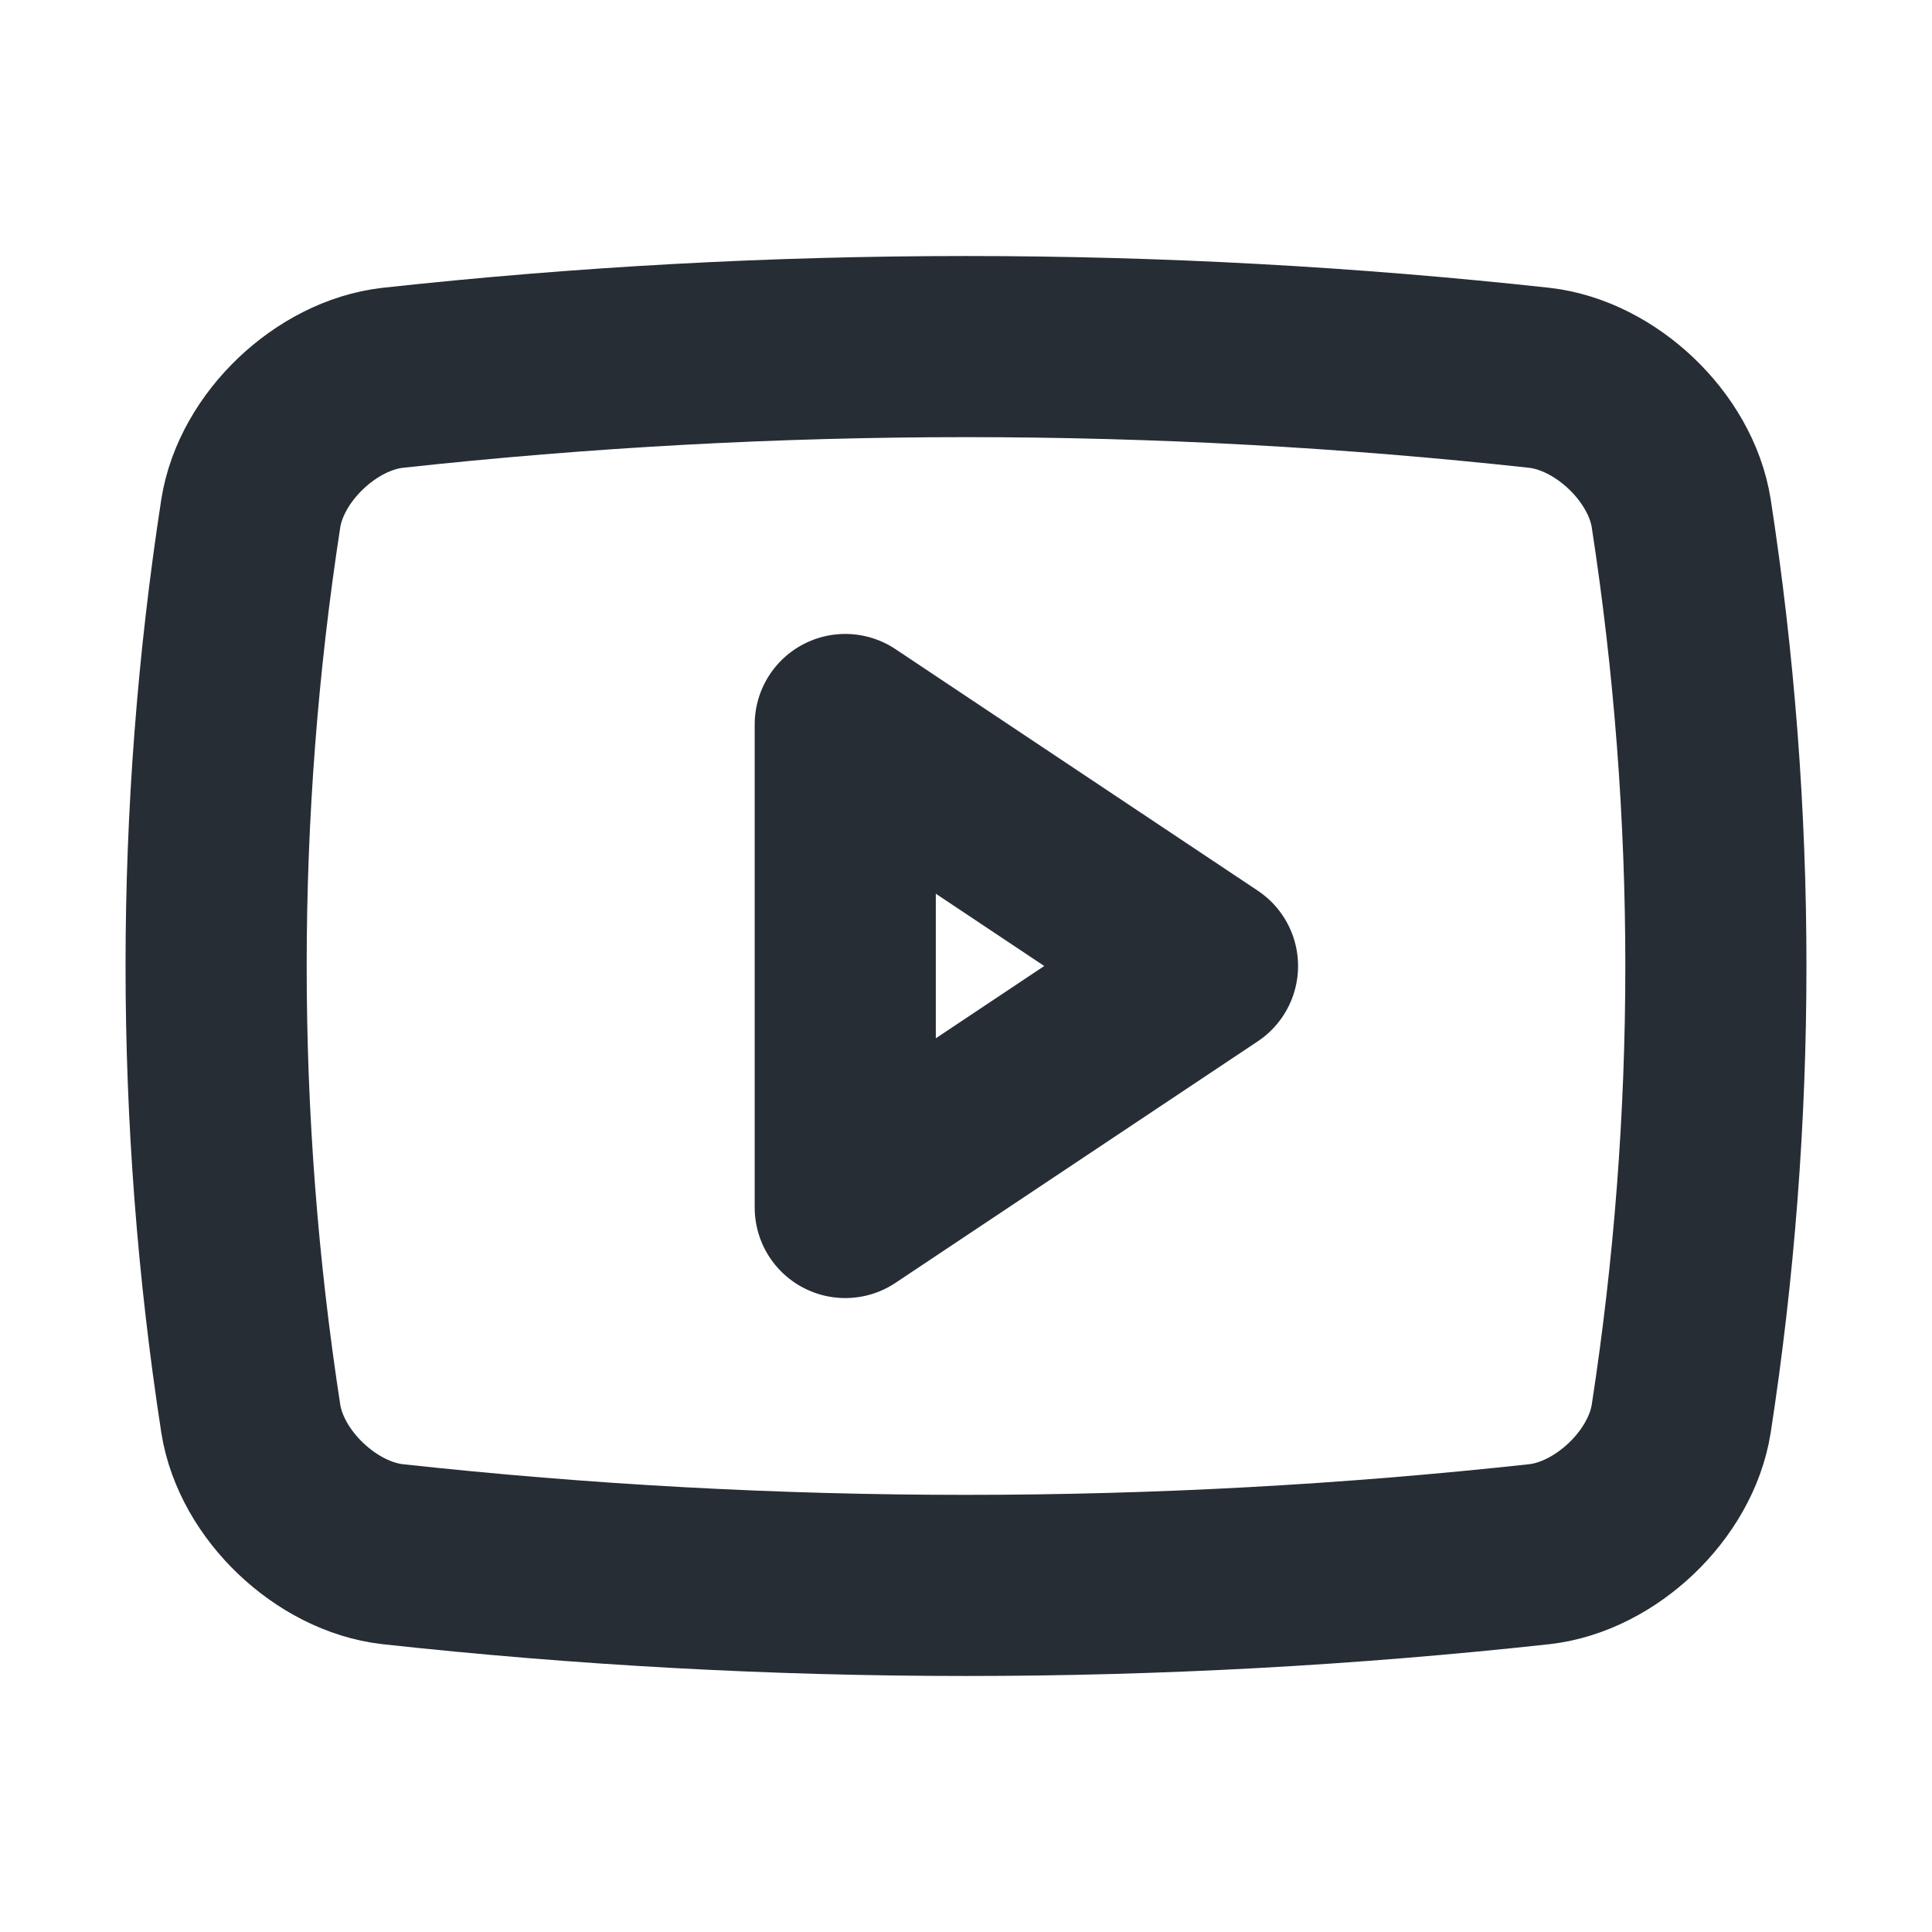
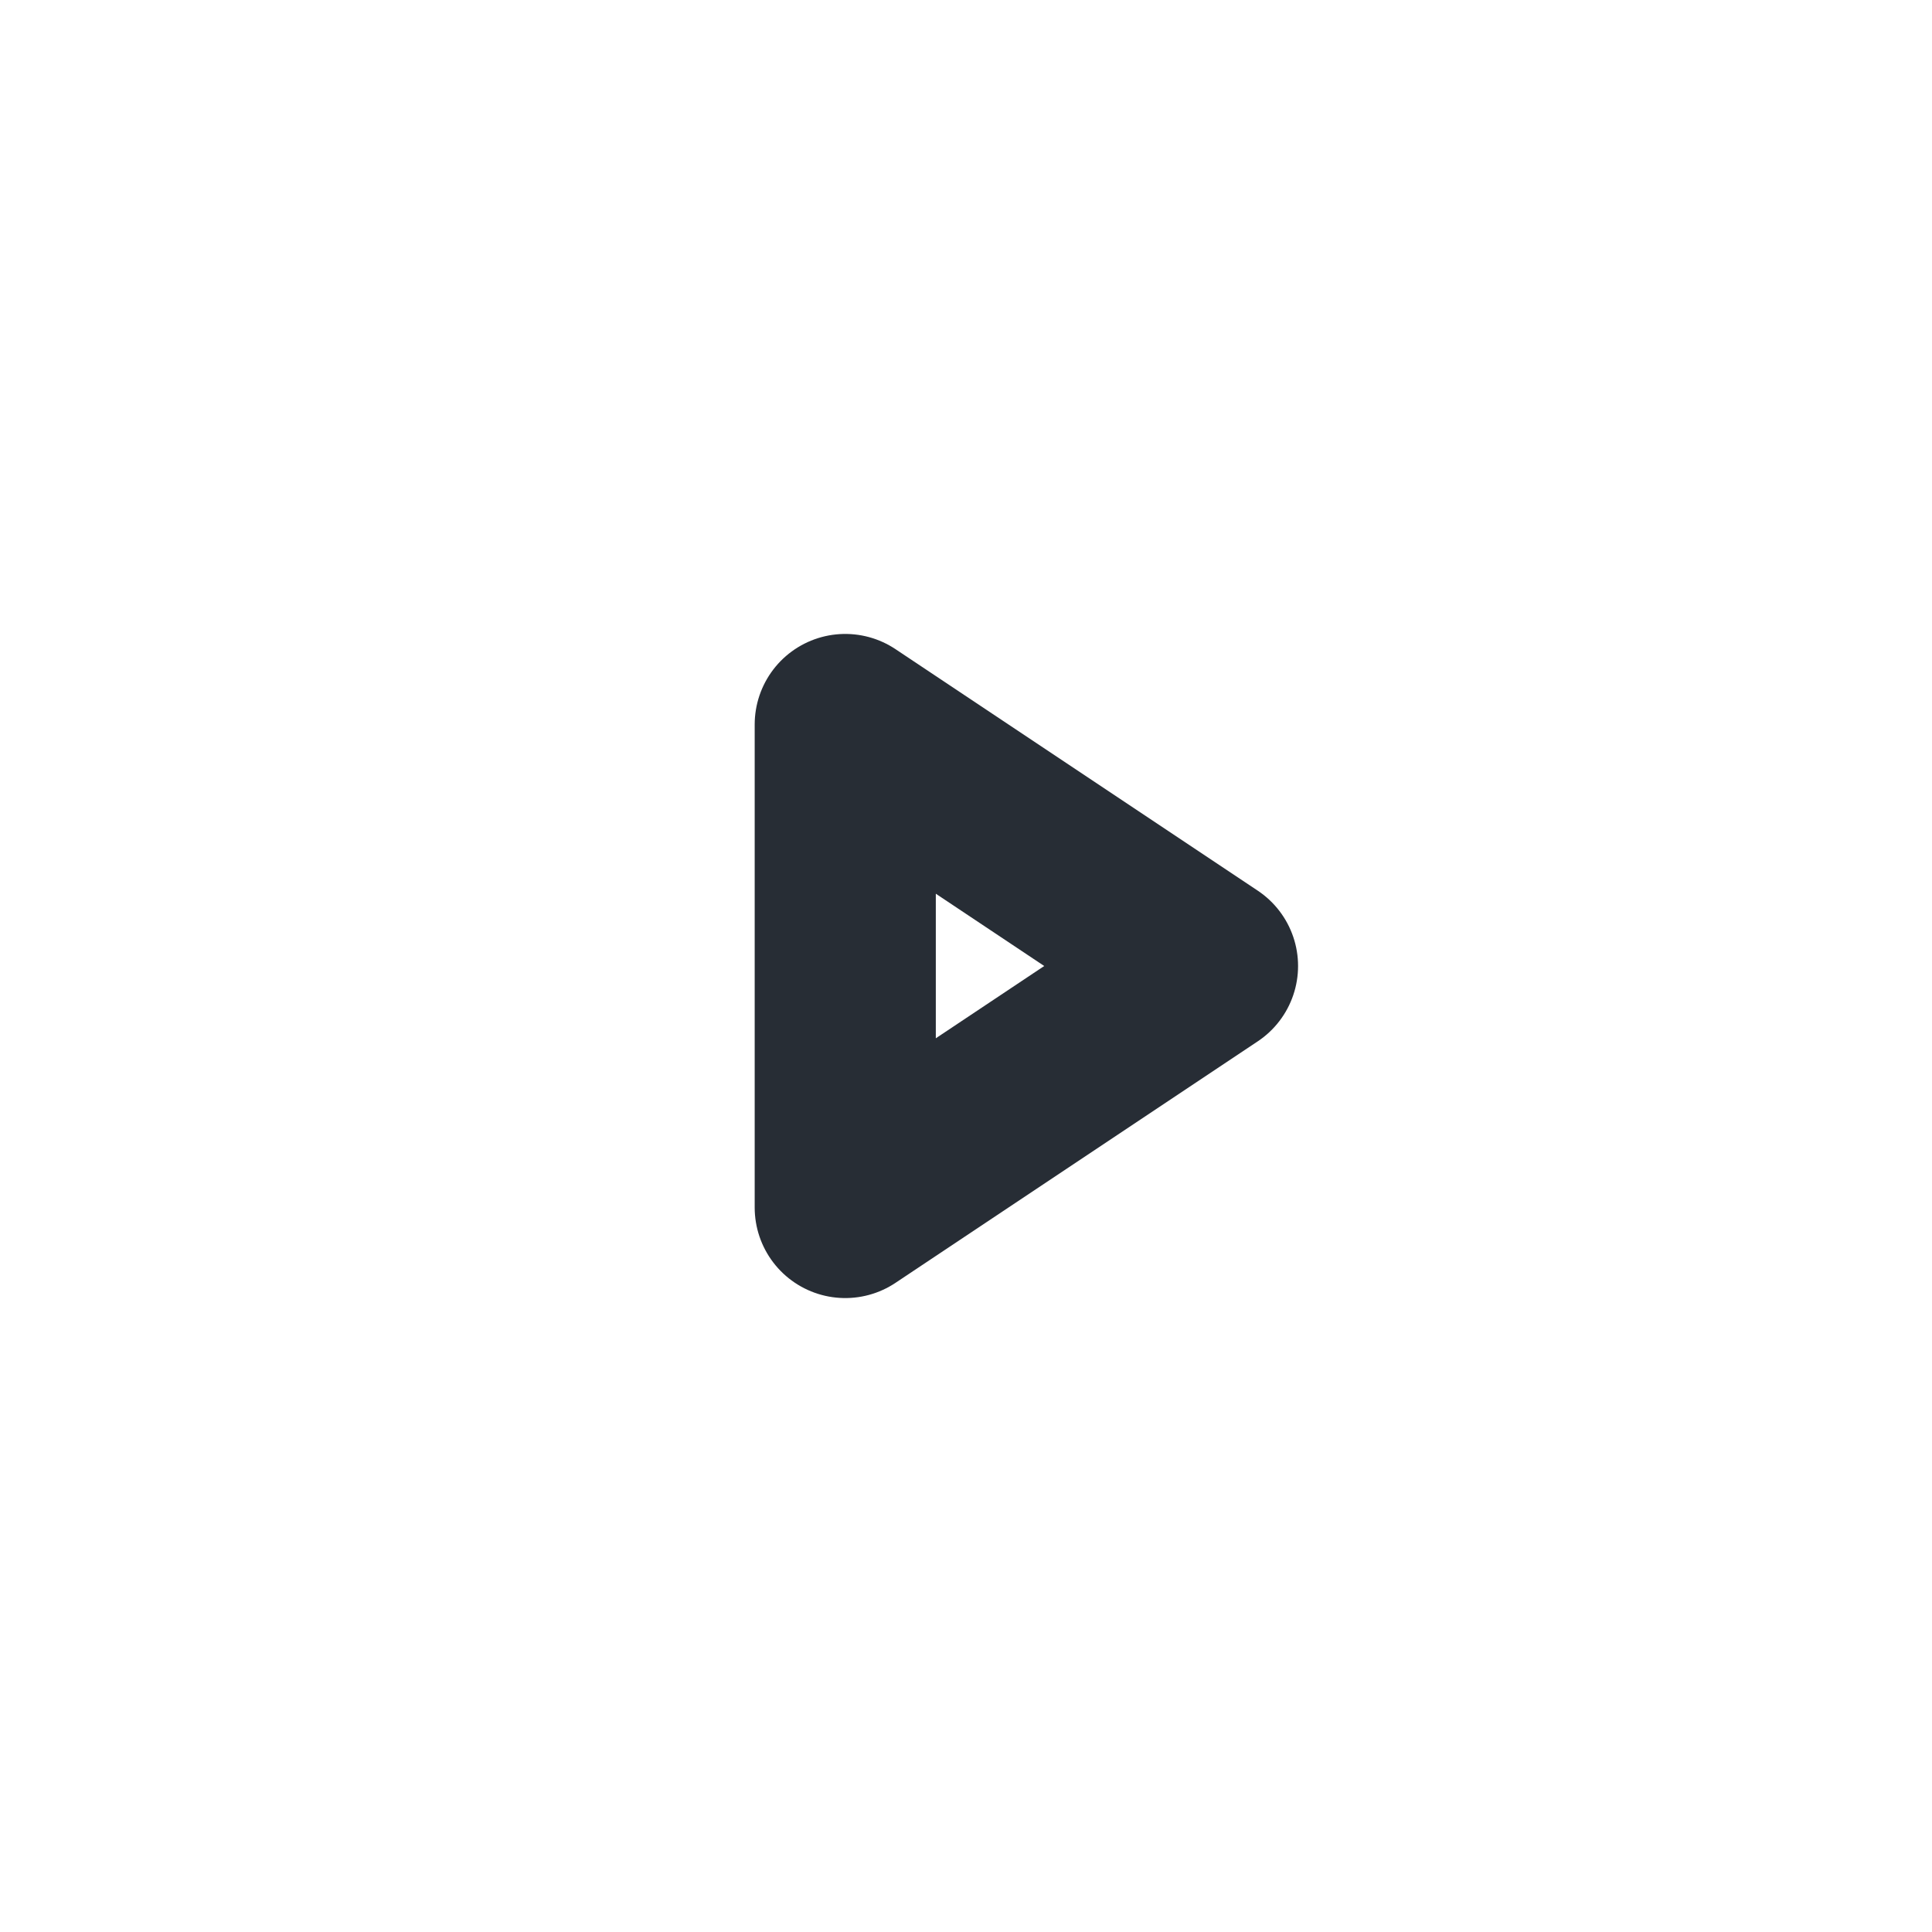
<svg xmlns="http://www.w3.org/2000/svg" width="16" height="16" viewBox="0 0 16 16" fill="none">
-   <path d="M12.75 12.871C9.593 13.216 6.407 13.216 3.25 12.871C2.702 12.808 2.164 12.299 2.077 11.75C1.694 9.265 1.694 6.735 2.077 4.25C2.164 3.701 2.702 3.192 3.25 3.129C6.407 2.784 9.593 2.784 12.75 3.129C13.298 3.192 13.836 3.701 13.923 4.25C14.306 6.735 14.306 9.265 13.923 11.75C13.836 12.299 13.298 12.808 12.75 12.871Z" stroke="#272D35" stroke-width="1.5" stroke-linecap="round" stroke-linejoin="round" />
  <path d="M10 8L7 6V10L10 8Z" stroke="#272D35" stroke-width="1.5" stroke-linecap="round" stroke-linejoin="round" />
</svg>